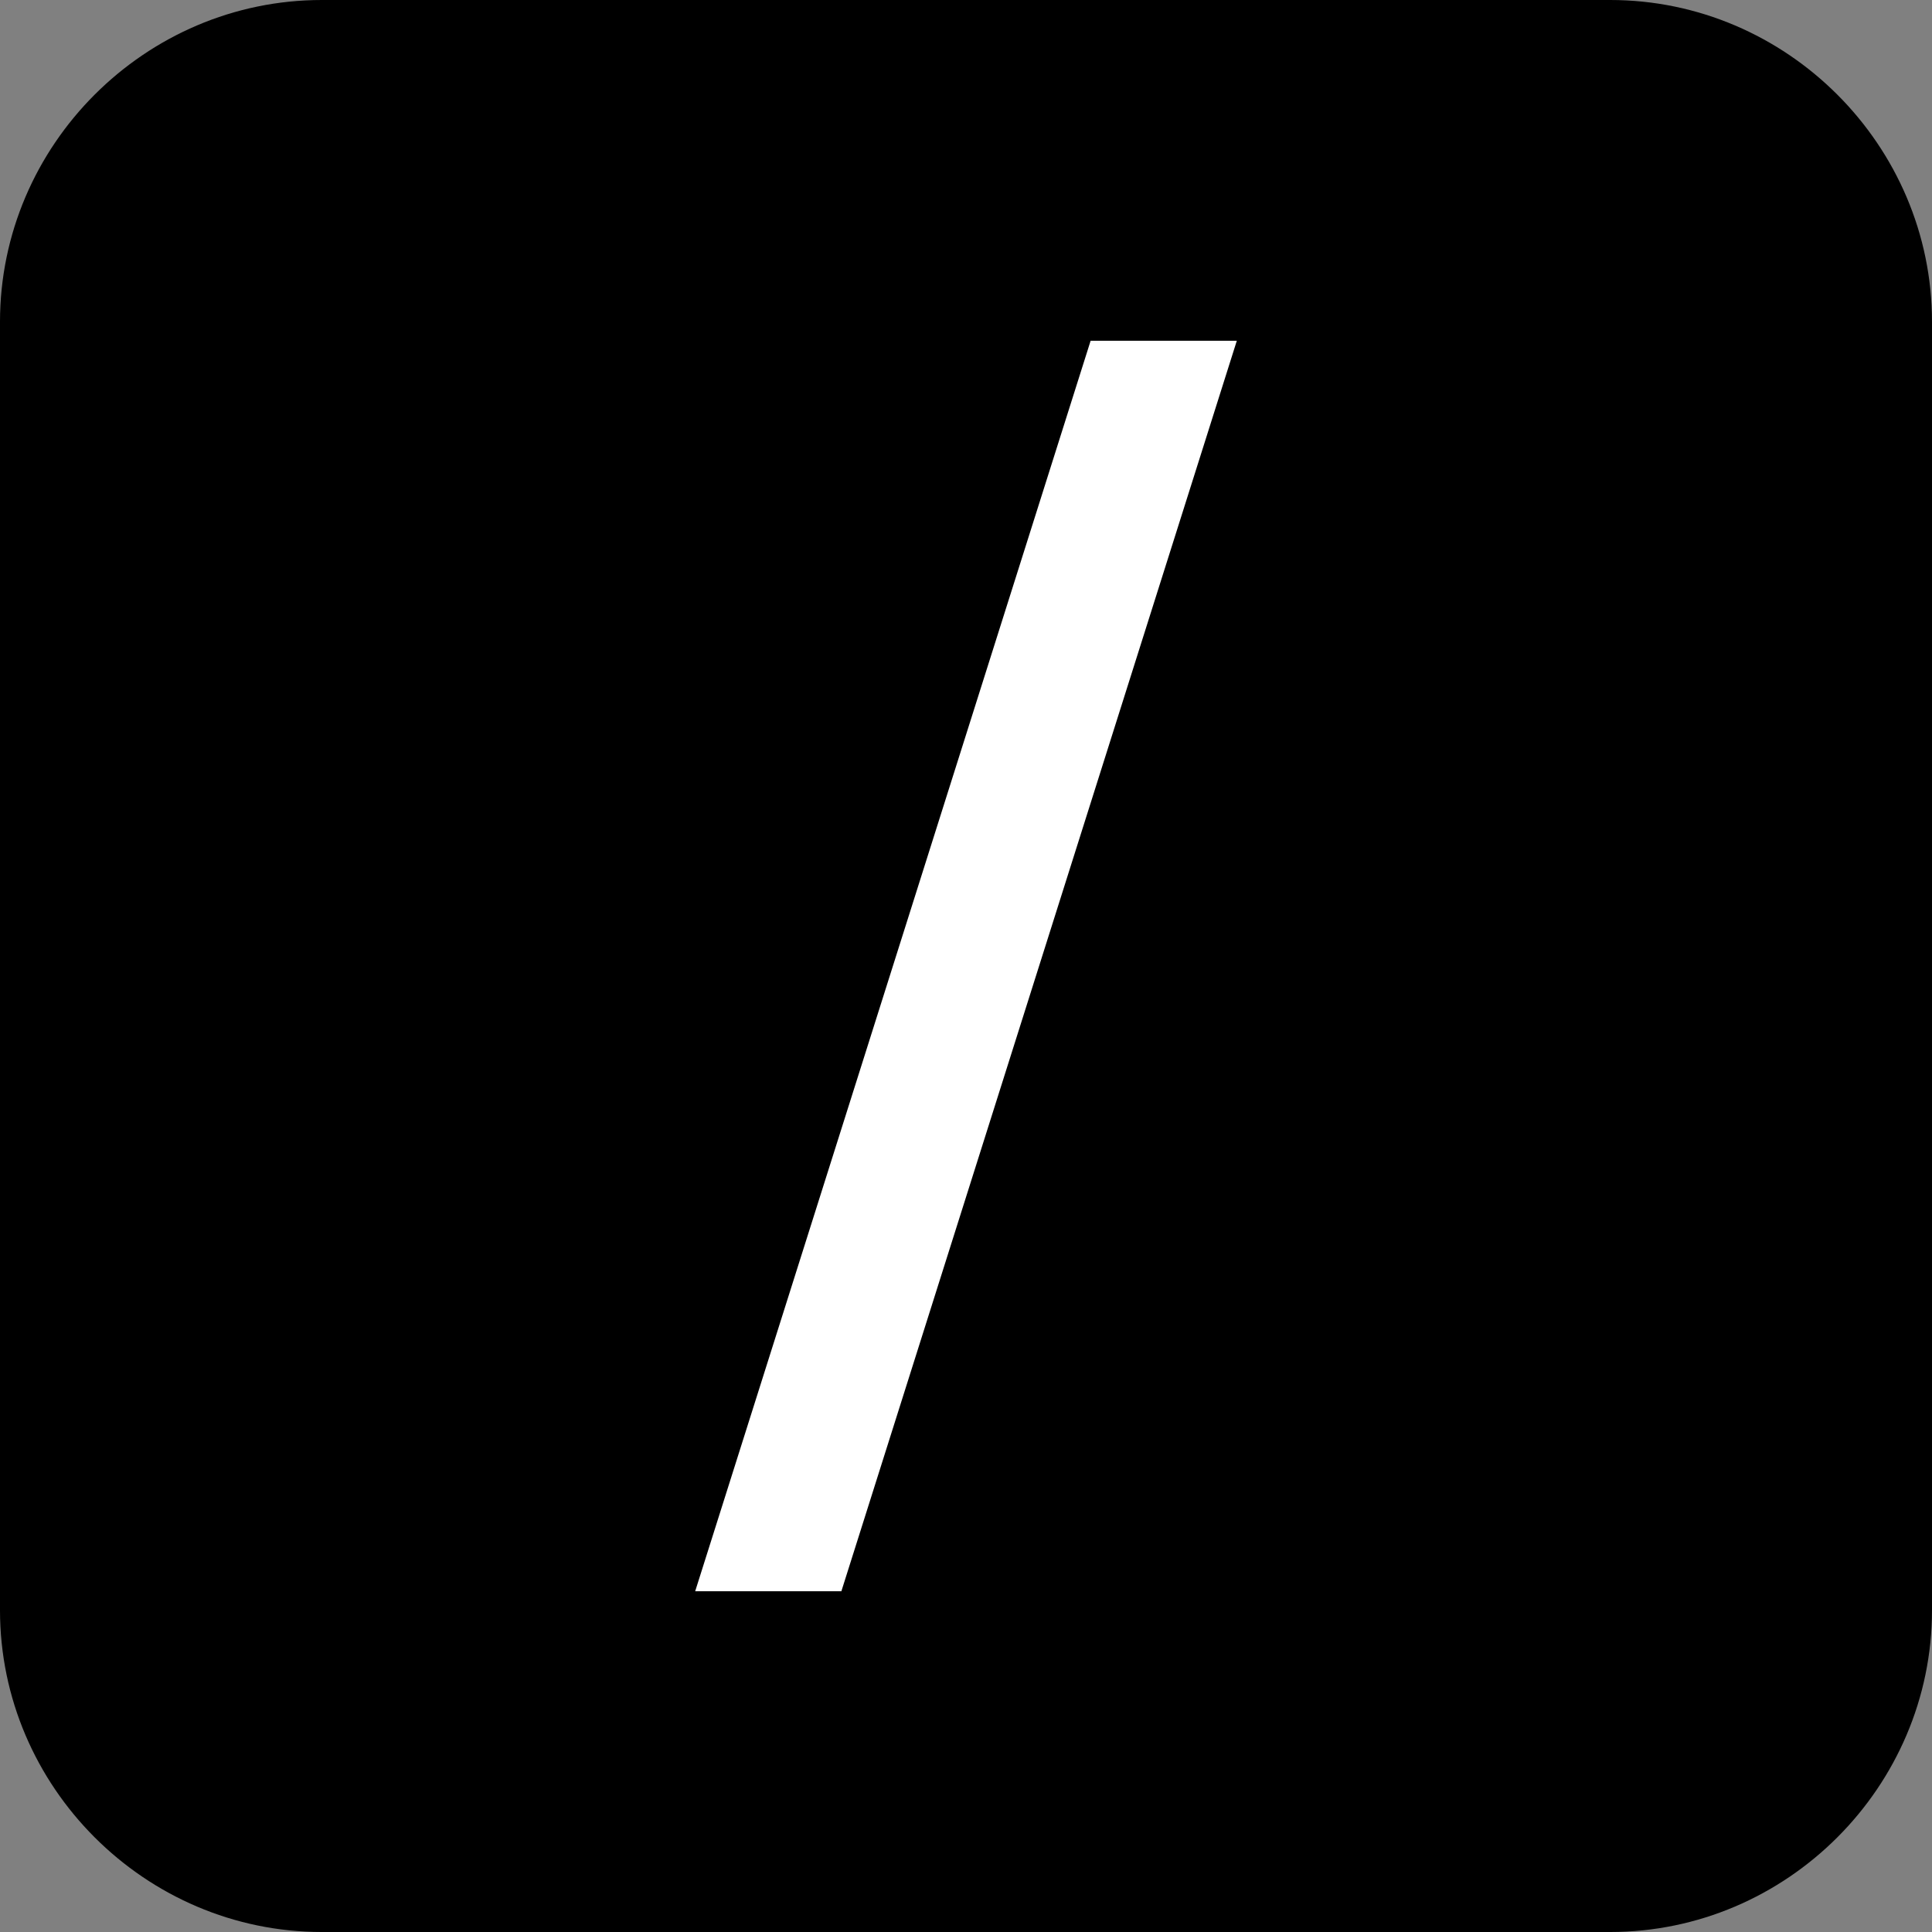
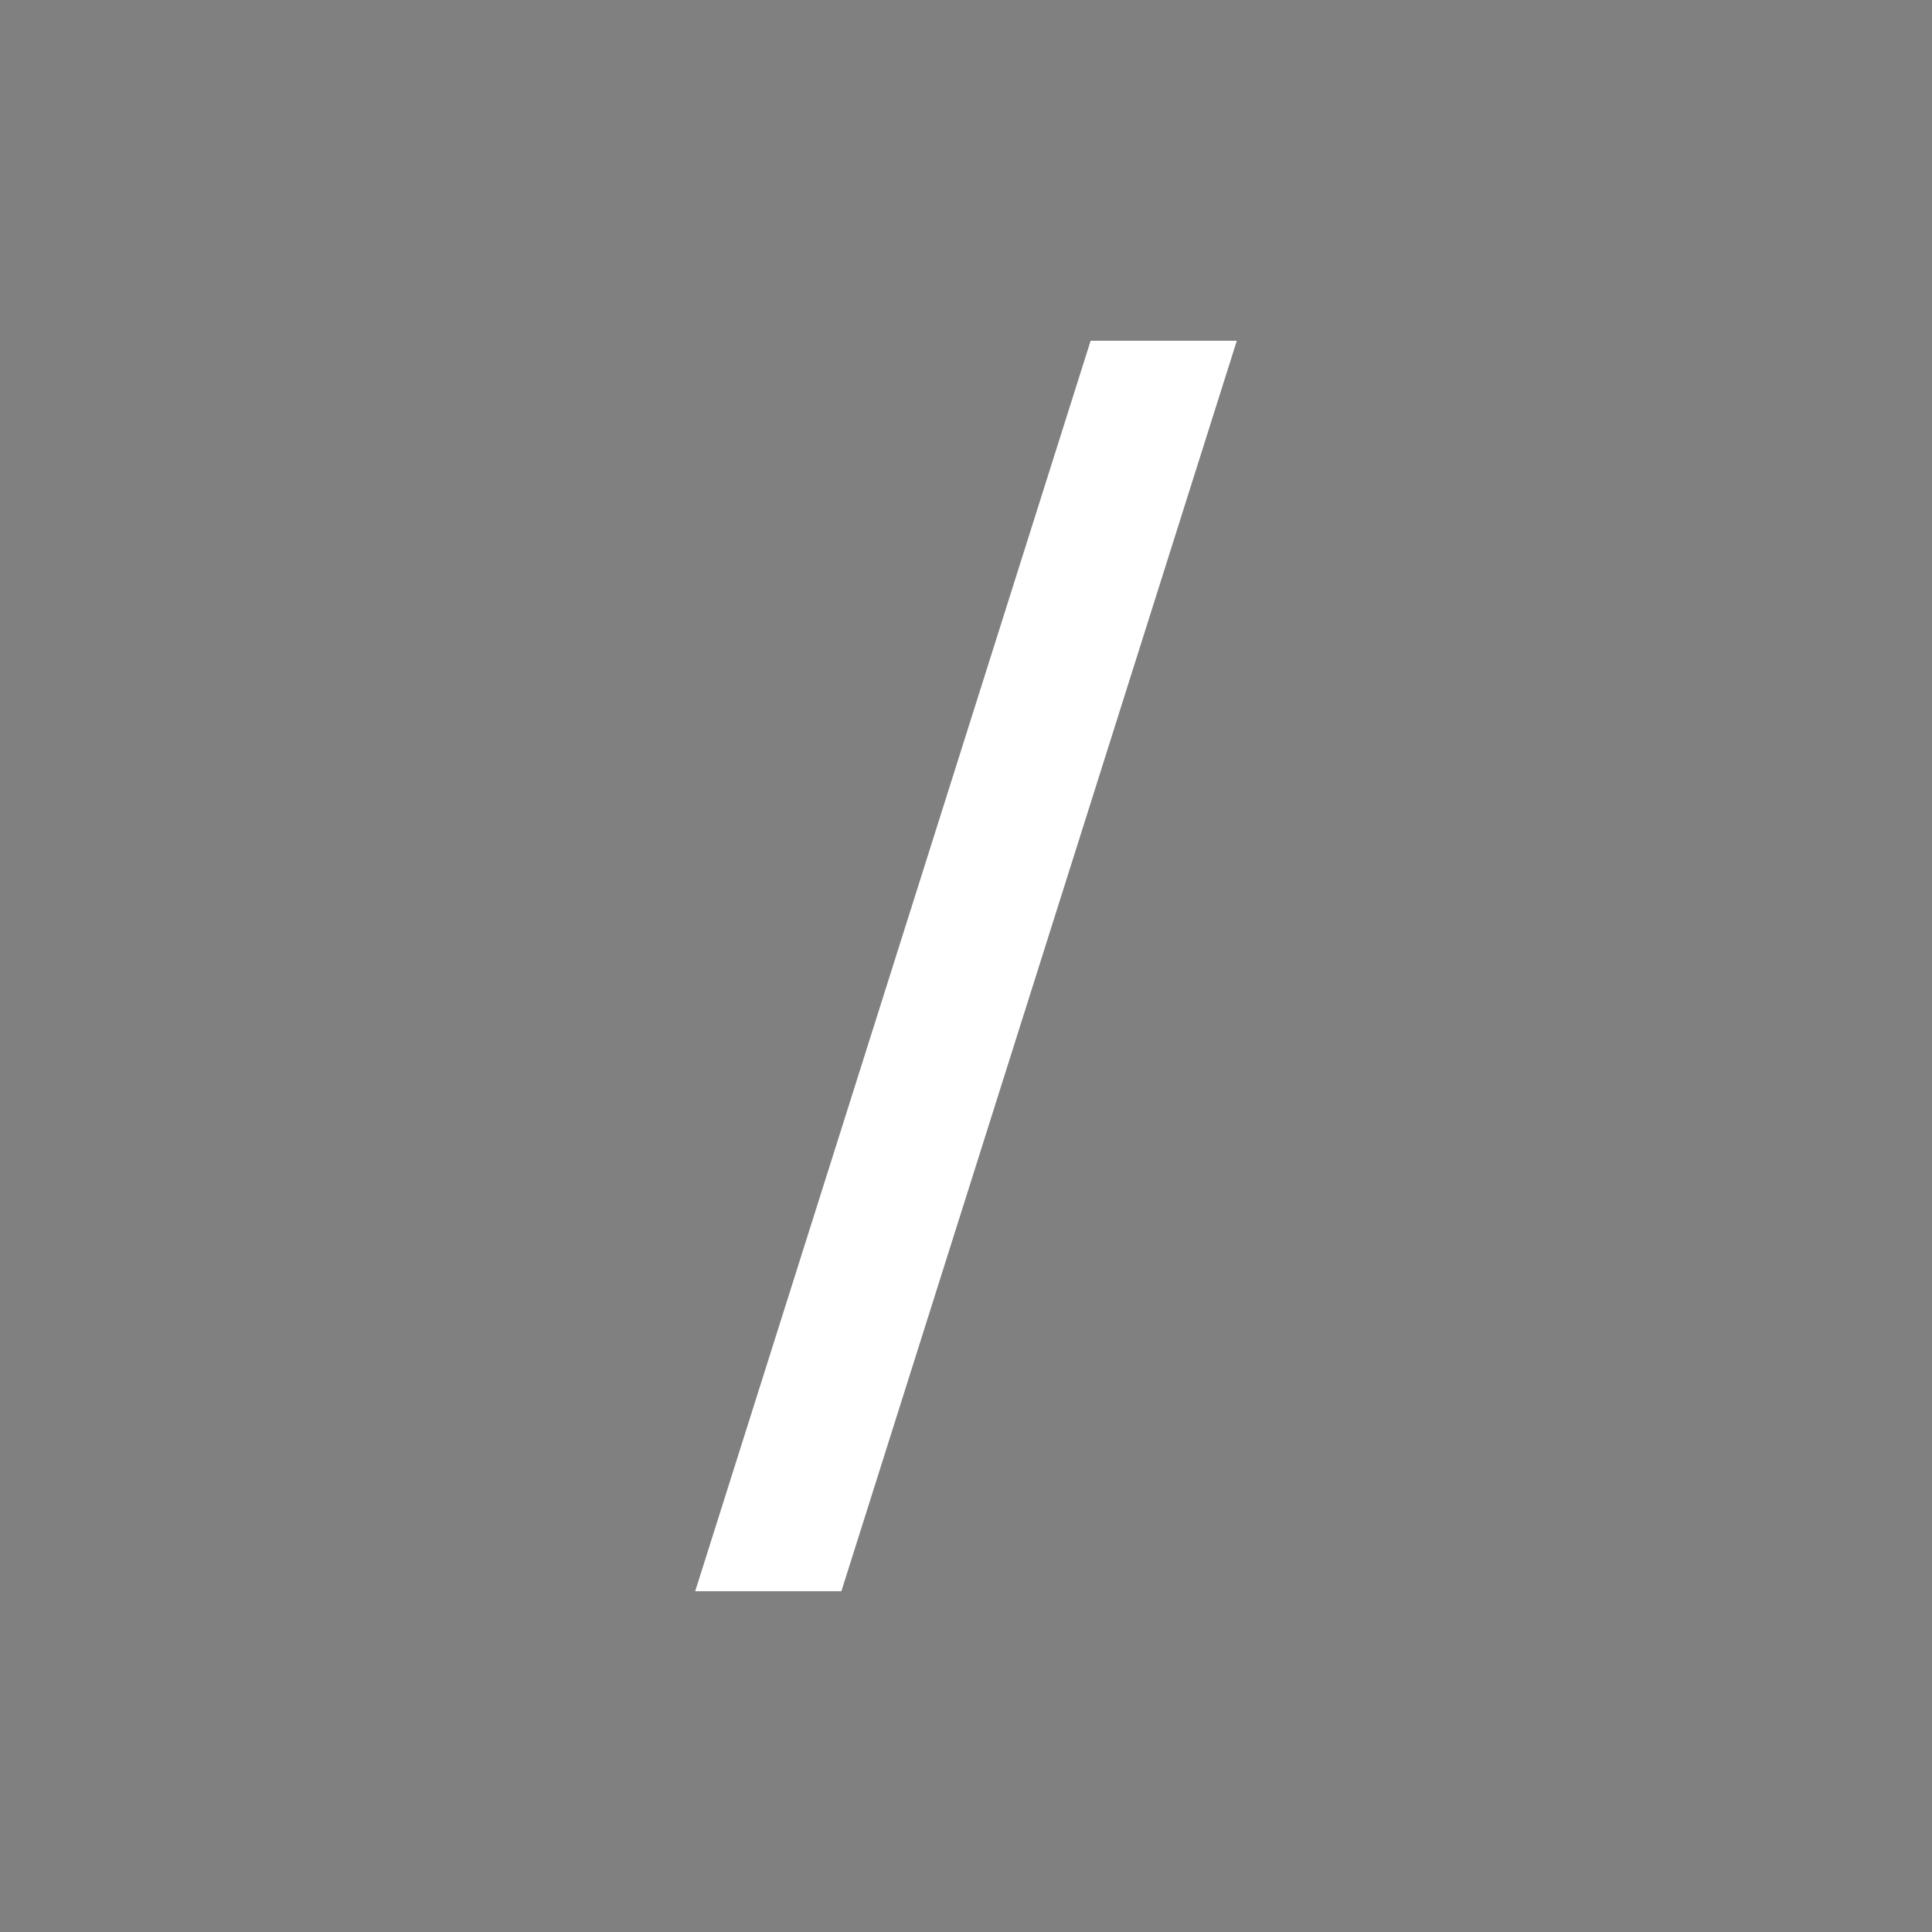
<svg xmlns="http://www.w3.org/2000/svg" xml:space="preserve" width="1000px" height="1000px" version="1.0" style="shape-rendering:geometricPrecision; text-rendering:geometricPrecision; image-rendering:optimizeQuality; fill-rule:evenodd; clip-rule:evenodd" viewBox="0 0 18.37 18.37">
  <rect x="0" y="0" width="18.37" height="18.37" fill="#808080" stroke="none" />
  <defs>
    <style type="text/css">
   
    .fil0 {fill:black}
    .fil1 {fill:white;fill-rule:nonzero}
   
  </style>
  </defs>
  <g id="Слой_x0020_1">
-     <path class="fil0" d="M15.31 0l-12.25 0c-1.68,0 -3.06,1.38 -3.06,3.06l0 12.25c0,1.68 1.38,3.06 3.06,3.06l12.25 0c1.68,0 3.06,-1.38 3.06,-3.06l0 -12.25c0,-1.68 -1.38,-3.06 -3.06,-3.06z" />
    <polygon class="fil1" points="6.61,15.13 10.37,3.24 11.76,3.24 8,15.13 " />
  </g>
</svg>